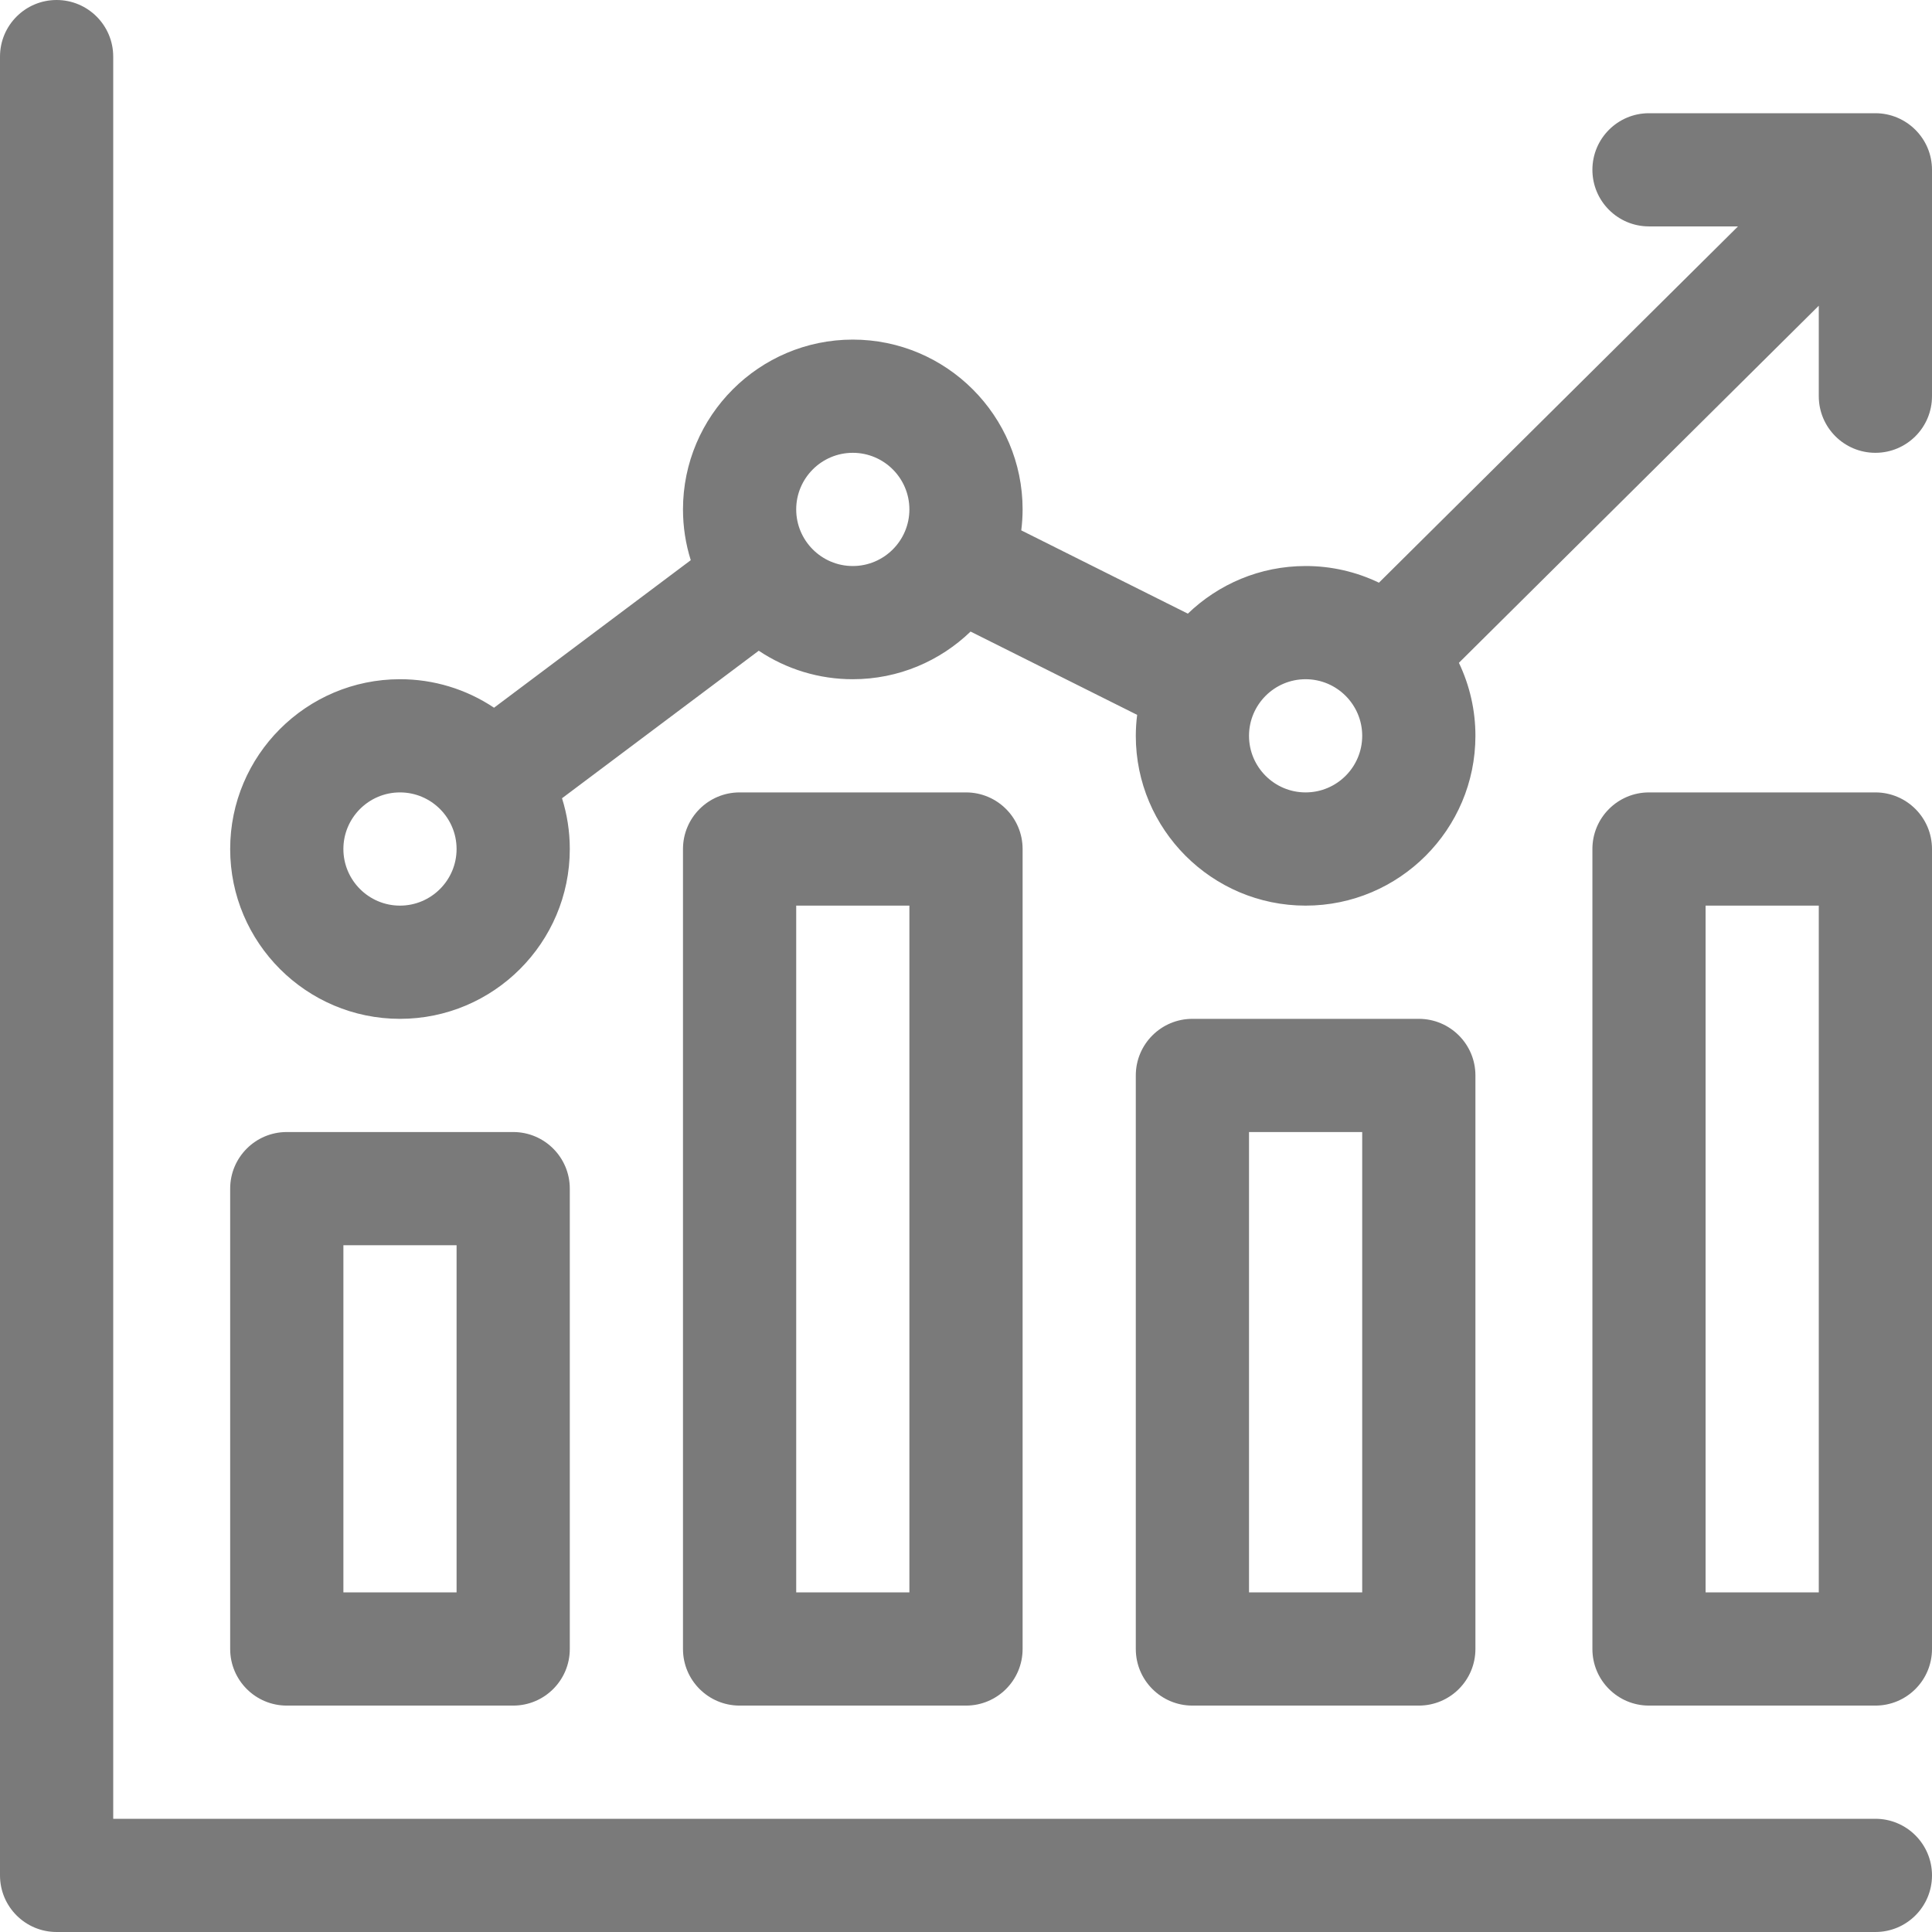
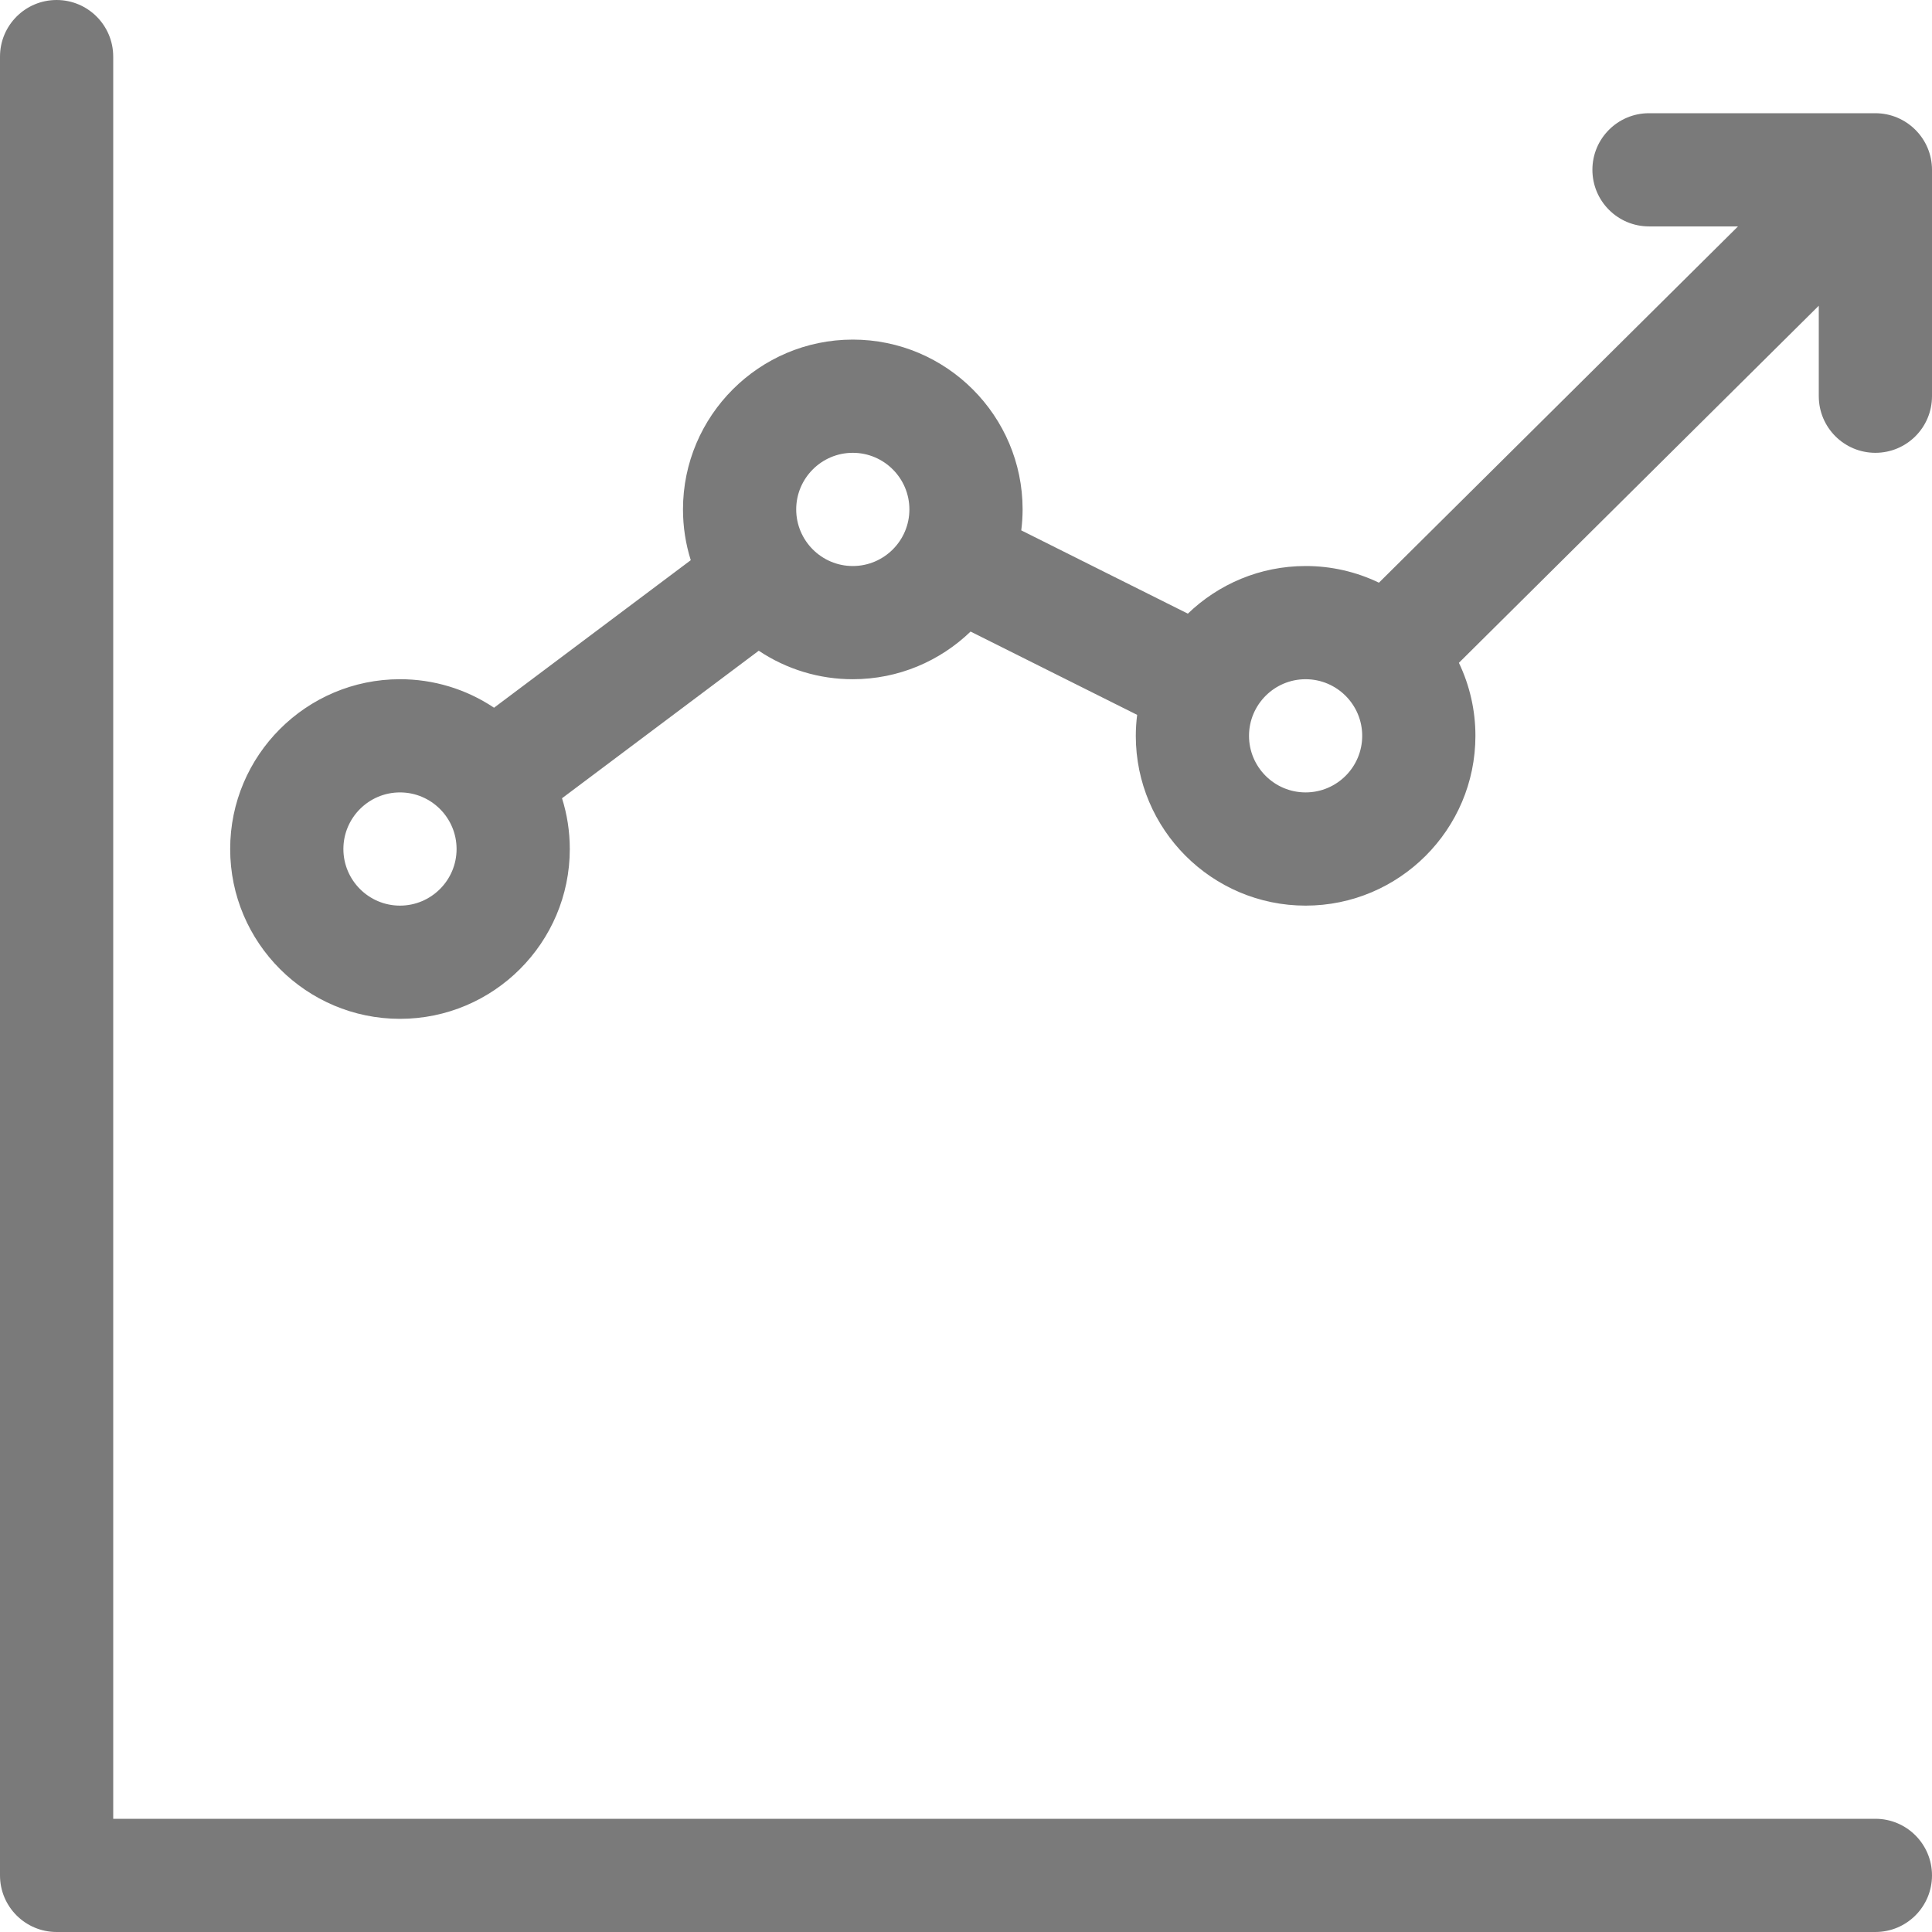
<svg xmlns="http://www.w3.org/2000/svg" width="80" height="80" viewBox="0 0 80 80" fill="none">
  <g clip-path="url(#clip0_29_438)">
-     <path d="M11.875 70.625H21.25C22.544 70.625 23.594 69.576 23.594 68.281V49.219C23.594 47.924 22.544 46.875 21.25 46.875H11.875C10.581 46.875 9.531 47.924 9.531 49.219V68.281C9.531 69.576 10.581 70.625 11.875 70.625ZM14.219 51.562H18.906V65.938H14.219V51.562ZM30.625 32.812C29.331 32.812 28.281 33.862 28.281 35.156V68.281C28.281 69.576 29.331 70.625 30.625 70.625H40C41.294 70.625 42.344 69.576 42.344 68.281V35.156C42.344 33.862 41.294 32.812 40 32.812H30.625ZM37.656 65.938H32.969V37.5H37.656V65.938ZM77.656 32.812H68.281C66.987 32.812 65.938 33.862 65.938 35.156V68.281C65.938 69.576 66.987 70.625 68.281 70.625H77.656C78.951 70.625 80 69.576 80 68.281V35.156C80 33.862 78.951 32.812 77.656 32.812ZM75.312 65.938H70.625V37.5H75.312V65.938ZM49.375 42.188C48.081 42.188 47.031 43.237 47.031 44.531V68.281C47.031 69.576 48.081 70.625 49.375 70.625H58.75C60.044 70.625 61.094 69.576 61.094 68.281V44.531C61.094 43.237 60.044 42.188 58.75 42.188H49.375ZM56.406 65.938H51.719V46.875H56.406V65.938Z" fill="#7A7A7A" />
    <path d="M16.562 42.188C20.439 42.188 23.594 39.033 23.594 35.156C23.594 34.424 23.481 33.718 23.272 33.054L31.418 26.945C32.57 27.716 33.926 28.127 35.312 28.125C37.205 28.125 38.923 27.372 40.189 26.152L47.087 29.601C47.05 29.889 47.032 30.179 47.031 30.469C47.031 34.346 50.186 37.5 54.062 37.5C57.939 37.5 61.094 34.346 61.094 30.469C61.095 29.423 60.861 28.39 60.41 27.446L75.312 12.659V16.406C75.312 17.701 76.362 18.75 77.656 18.75C78.951 18.75 80 17.701 80 16.406V7.031C80 5.734 78.943 4.691 77.66 4.688H68.281C66.987 4.688 65.938 5.737 65.938 7.031C65.938 8.326 66.987 9.375 68.281 9.375H71.967L57.099 24.128C56.152 23.672 55.114 23.436 54.062 23.438C52.17 23.438 50.452 24.19 49.186 25.41L42.288 21.961C42.325 21.673 42.343 21.384 42.344 21.094C42.344 17.217 39.189 14.062 35.312 14.062C31.436 14.062 28.281 17.217 28.281 21.094C28.281 21.826 28.394 22.532 28.603 23.196L20.457 29.305C19.305 28.534 17.949 28.123 16.562 28.125C12.685 28.125 9.531 31.279 9.531 35.156C9.531 39.033 12.686 42.188 16.562 42.188ZM54.062 28.125C55.355 28.125 56.406 29.177 56.406 30.469C56.406 31.761 55.355 32.812 54.062 32.812C52.77 32.812 51.719 31.761 51.719 30.469C51.719 29.177 52.77 28.125 54.062 28.125ZM35.312 18.75C36.605 18.75 37.656 19.802 37.656 21.094C37.656 22.386 36.605 23.438 35.312 23.438C34.02 23.438 32.969 22.386 32.969 21.094C32.969 19.802 34.02 18.75 35.312 18.75ZM16.562 32.812C17.855 32.812 18.906 33.864 18.906 35.156C18.906 36.448 17.855 37.5 16.562 37.5C15.27 37.5 14.219 36.448 14.219 35.156C14.219 33.864 15.27 32.812 16.562 32.812Z" fill="#7A7A7A" />
    <path d="M2.344 80H77.656C78.951 80 80 78.951 80 77.656C80 76.362 78.951 75.312 77.656 75.312H4.688V2.344C4.688 1.049 3.638 0 2.344 0C1.049 0 0 1.049 0 2.344V77.656C0 78.951 1.049 80 2.344 80Z" fill="#7A7A7A" />
  </g>
  <defs>
    <clipPath id="clip0_29_438">
      <rect width="80" height="80" fill="white" />
    </clipPath>
  </defs>
</svg>